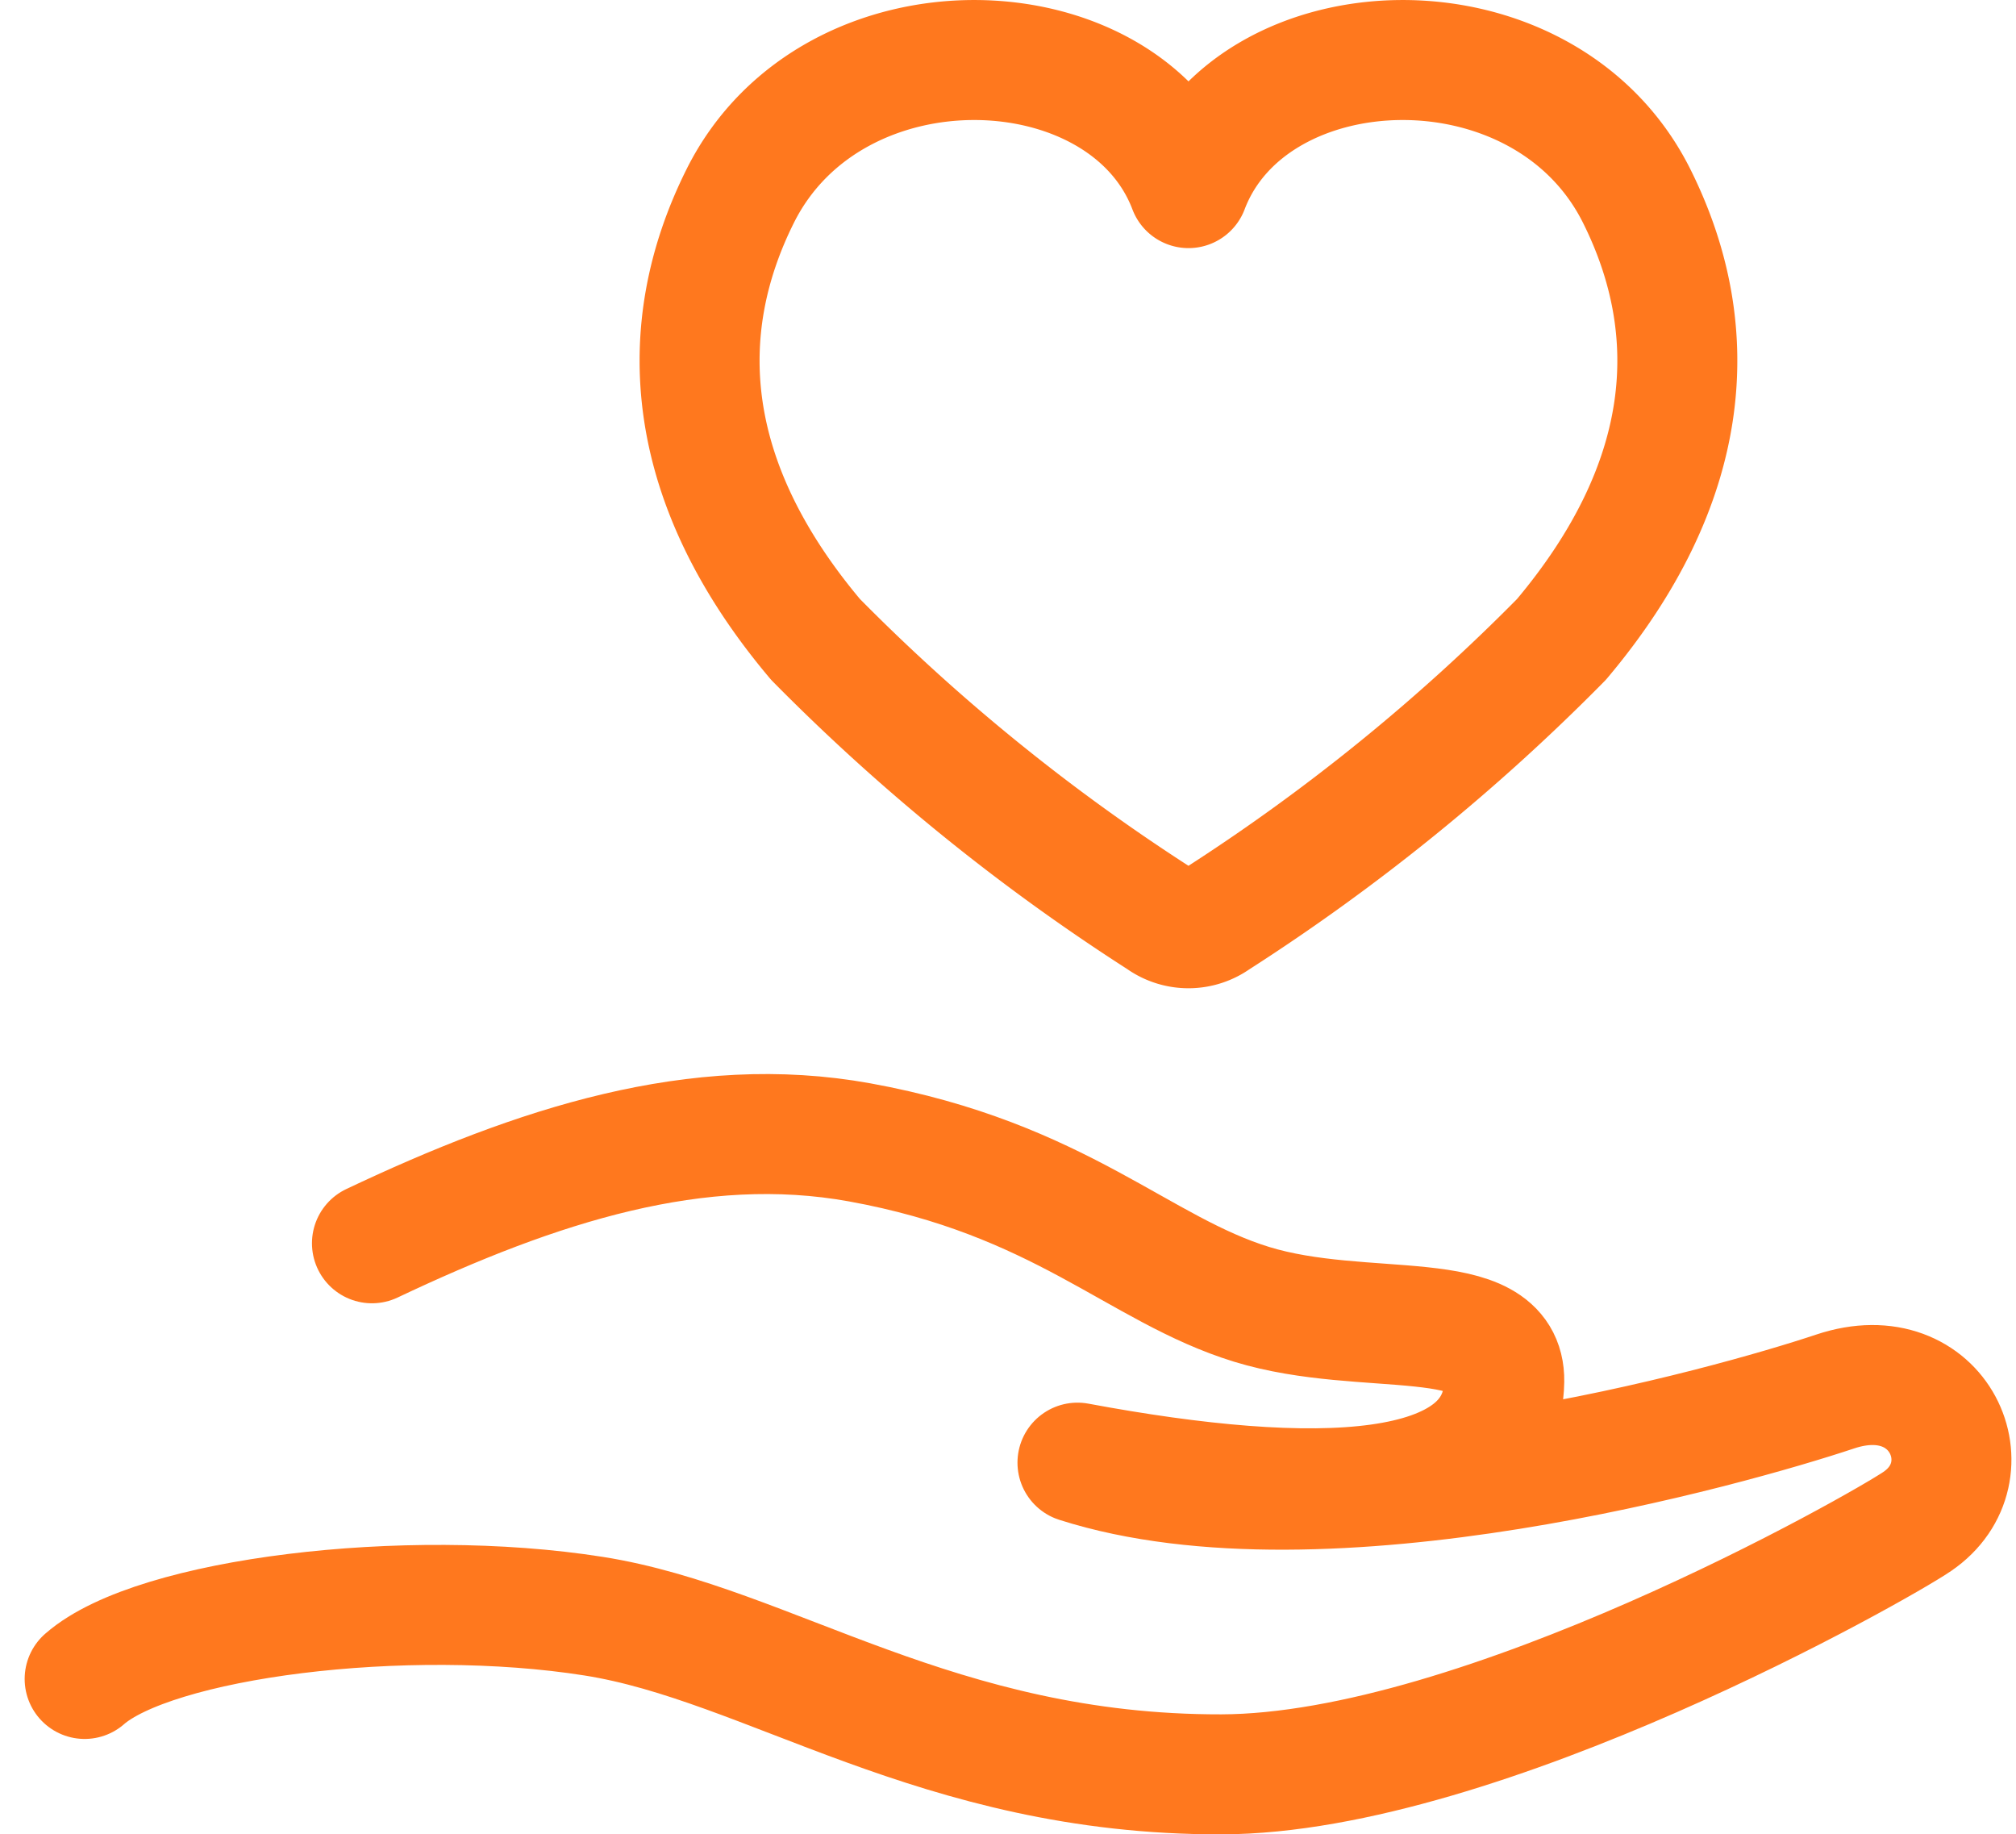
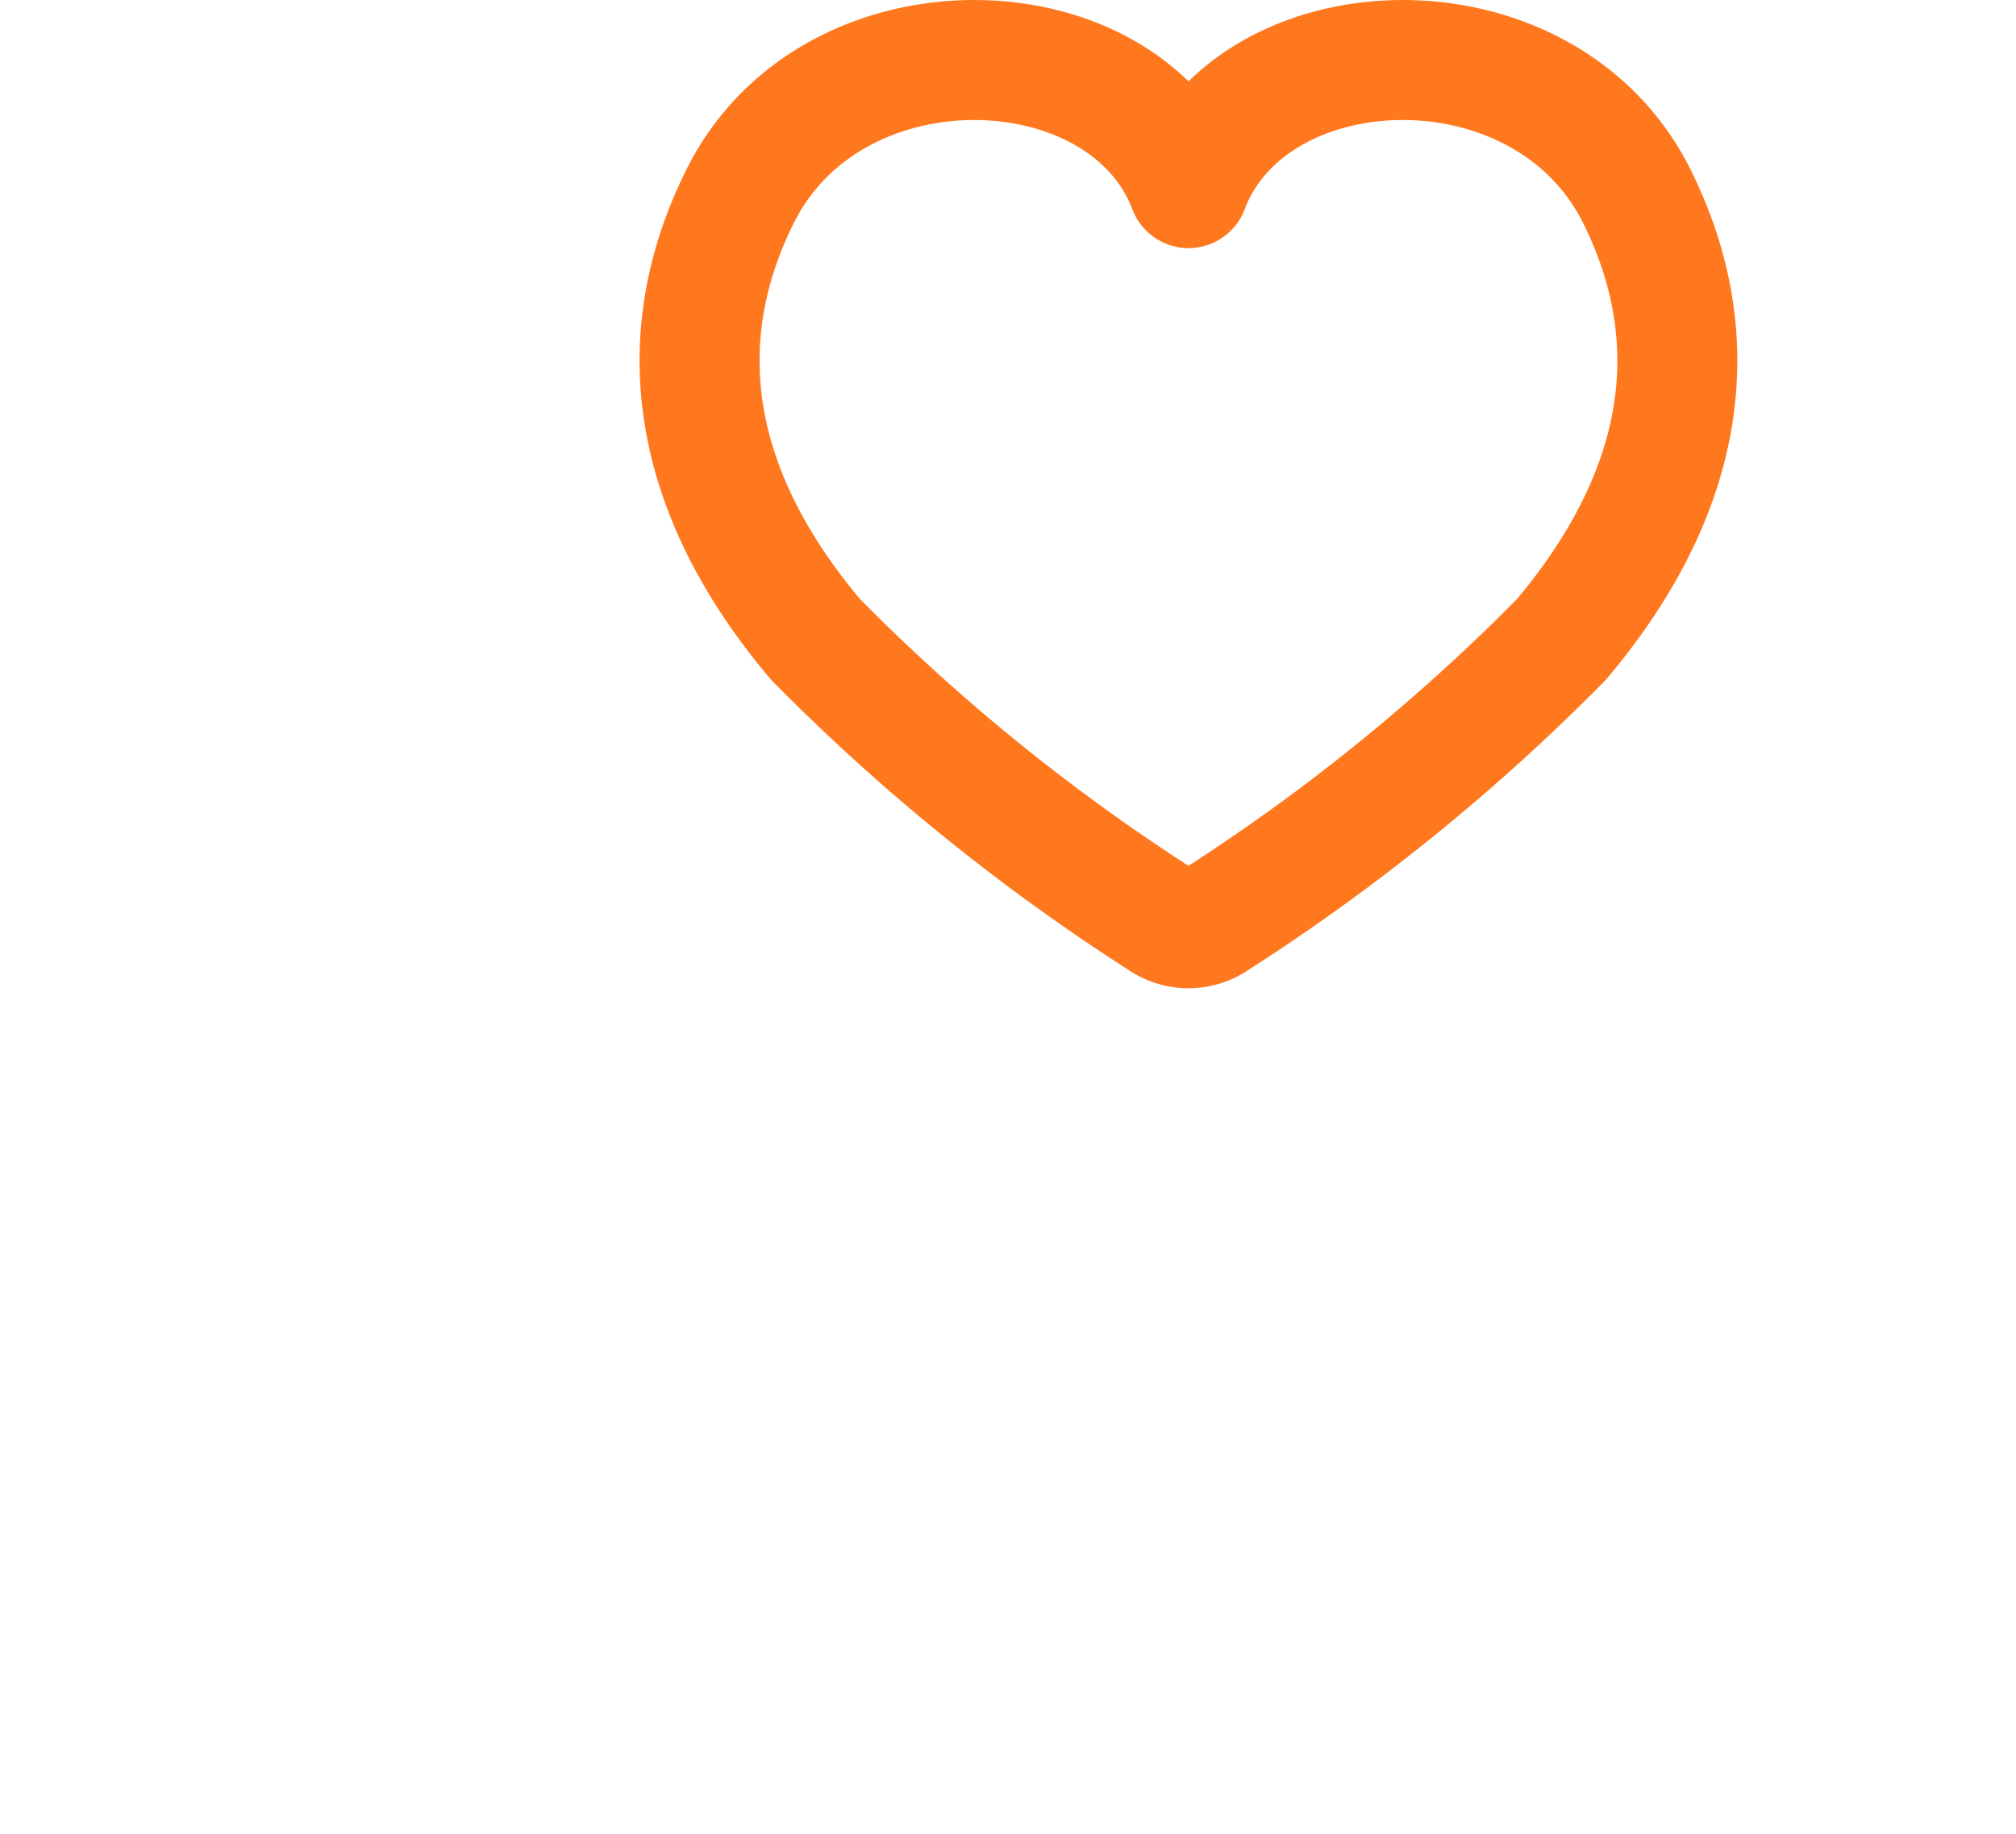
<svg xmlns="http://www.w3.org/2000/svg" width="33.604" height="30.572" viewBox="0 0 33.604 30.572">
  <g id="icon_category_06" transform="translate(0.411 1)">
    <path id="パス_283" data-name="パス 283" d="M18.942,14.325a.79.79,0,0,0,.914,0,33.372,33.372,0,0,0,5.76-4.668C27.805,7.059,28,4.528,26.87,2.266,25.327-.823,20.454-.643,19.4,2.135c-1.055-2.778-5.928-2.958-7.472.131-1.13,2.262-.935,4.793,1.255,7.391a33.372,33.372,0,0,0,5.76,4.668" fill="none" stroke="#FF781E" stroke-linecap="round" stroke-linejoin="round" stroke-width="2" />
-     <path id="パス_284" data-name="パス 284" d="M1,26.982c1.161-1.016,5.354-1.54,8.485-1.046,2.925.462,5.725,2.646,10.462,2.636,4.33-.009,10.982-3.792,11.6-4.215,1.208-.824.375-2.747-1.367-2.166s-8.519,2.5-12.631,1.186c3.957.737,7.084.665,7.114-1.358.019-1.287-2.323-.7-4.21-1.28s-3.187-2.092-6.535-2.7c-2.7-.489-5.37.375-8.129,1.682" fill="none" stroke="#FF781E" stroke-linecap="round" stroke-linejoin="round" stroke-width="2" />
  </g>
</svg>